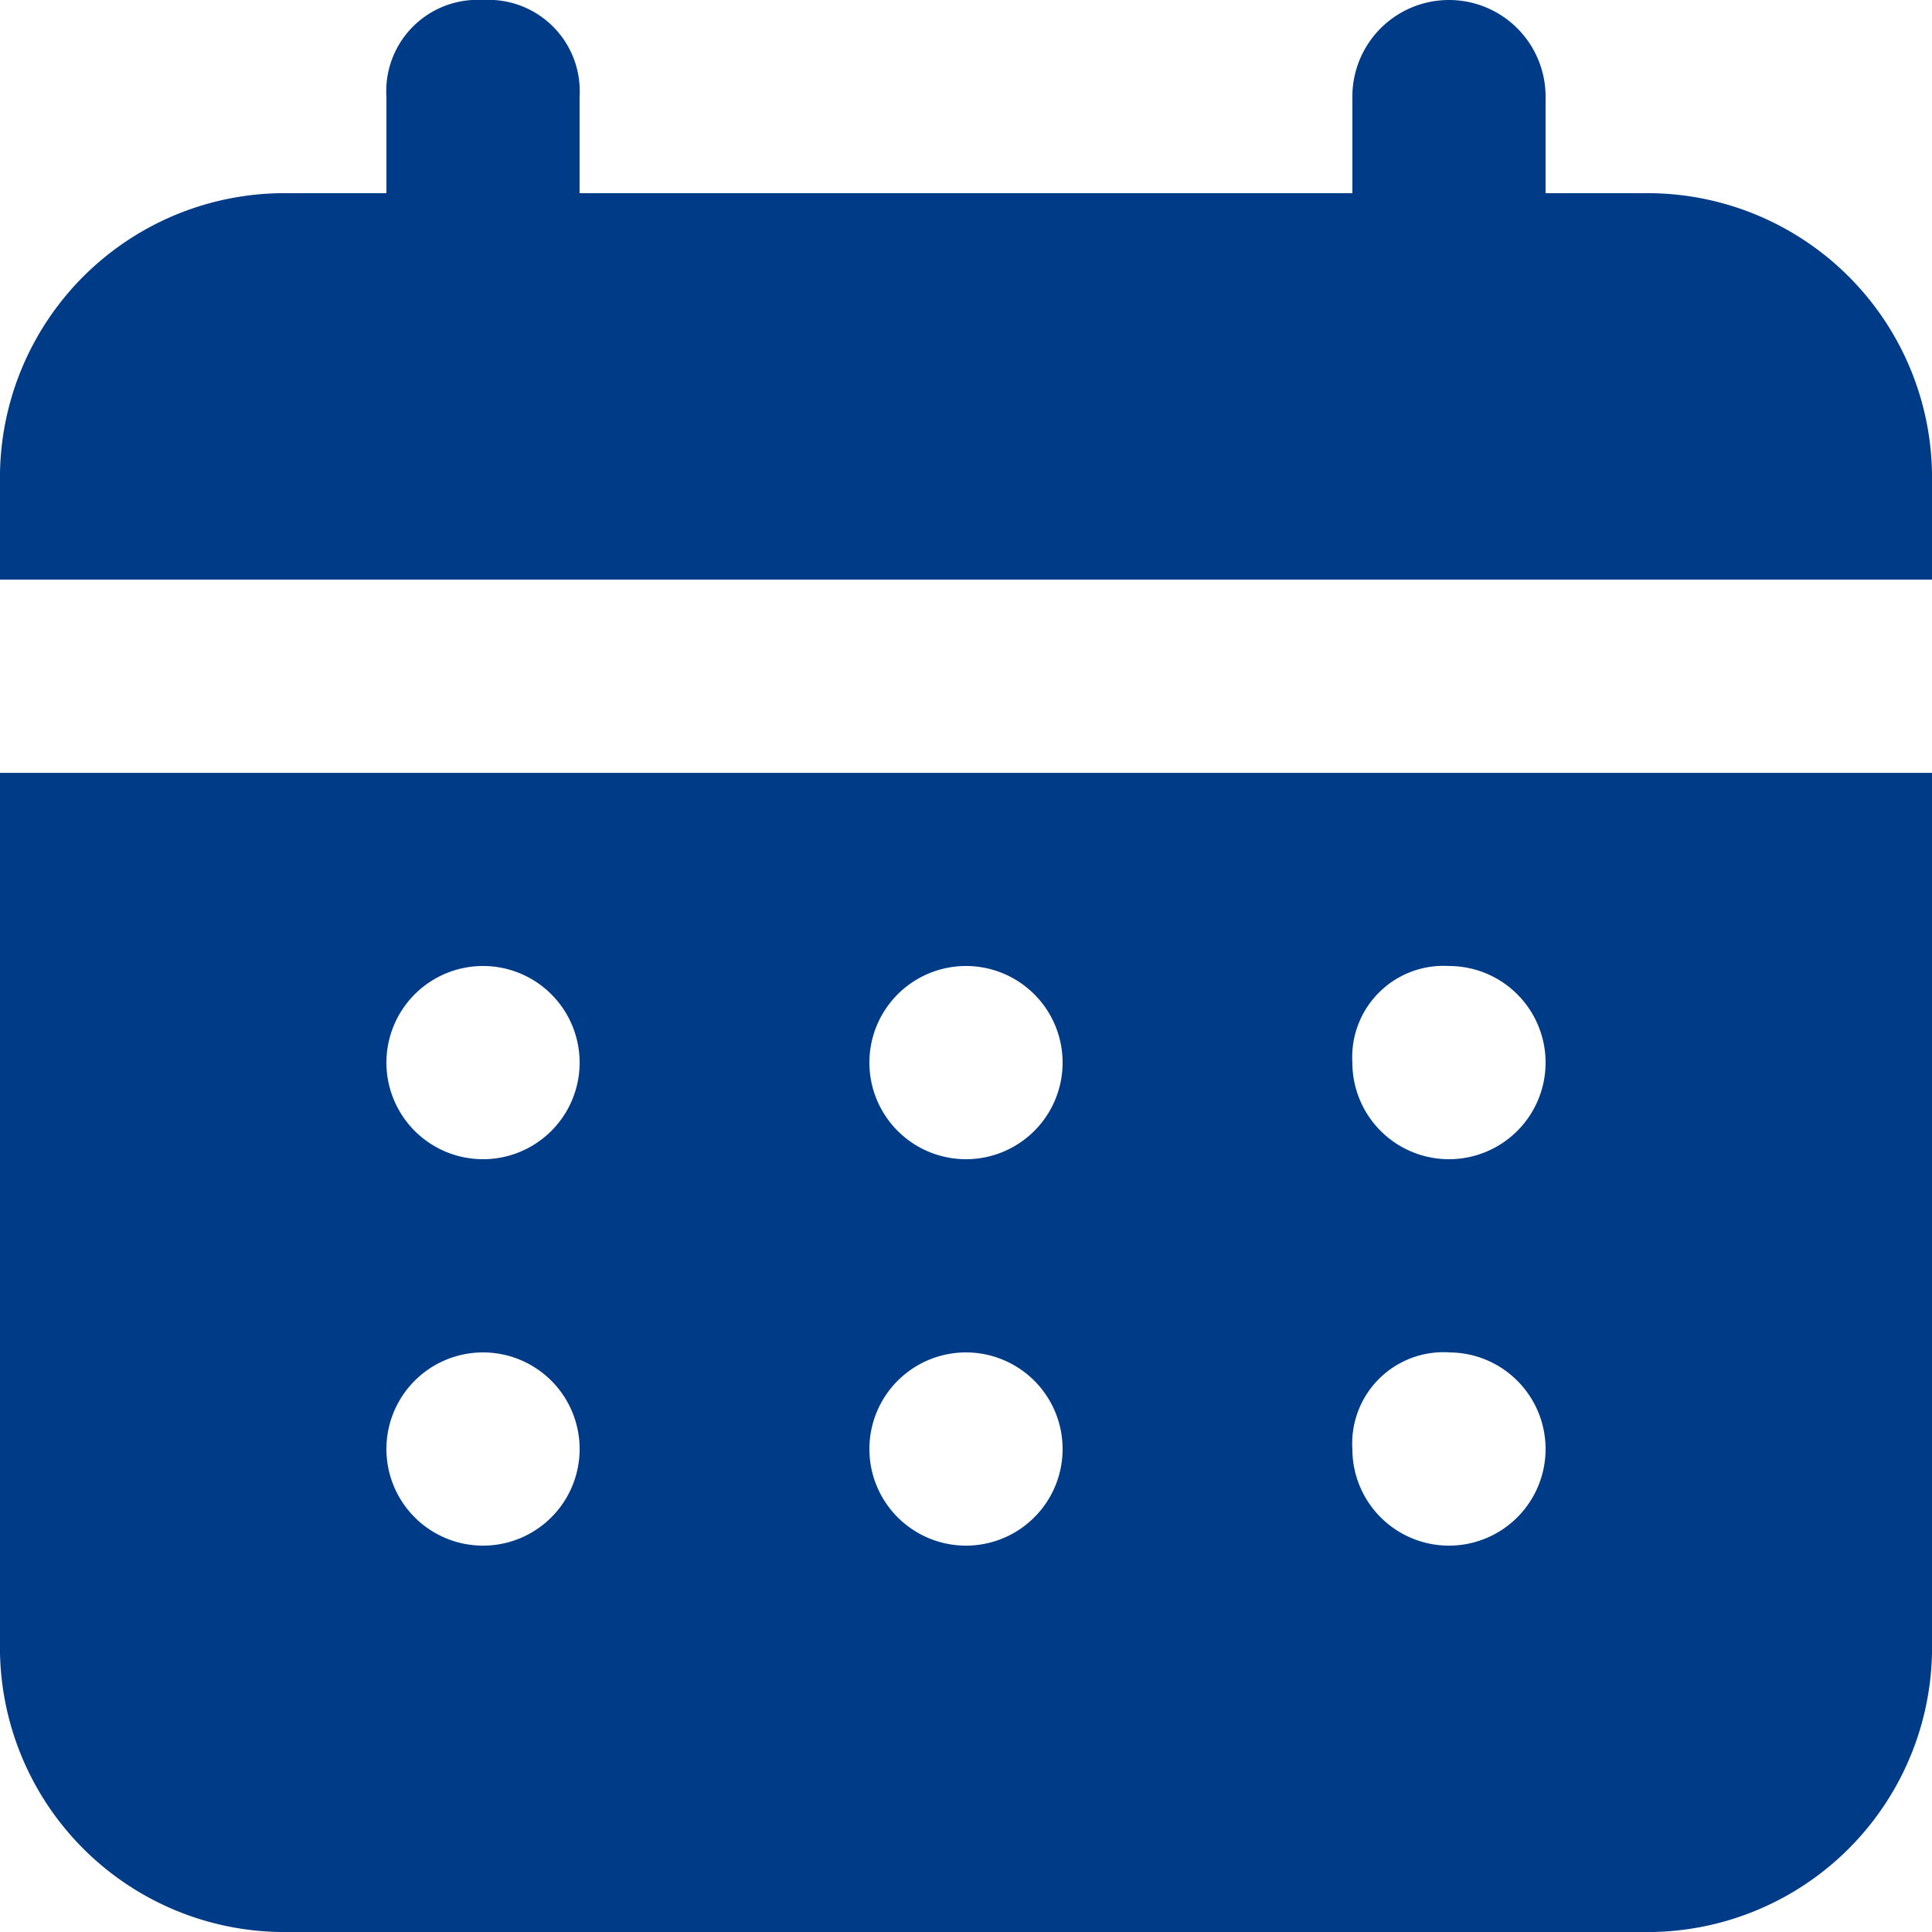
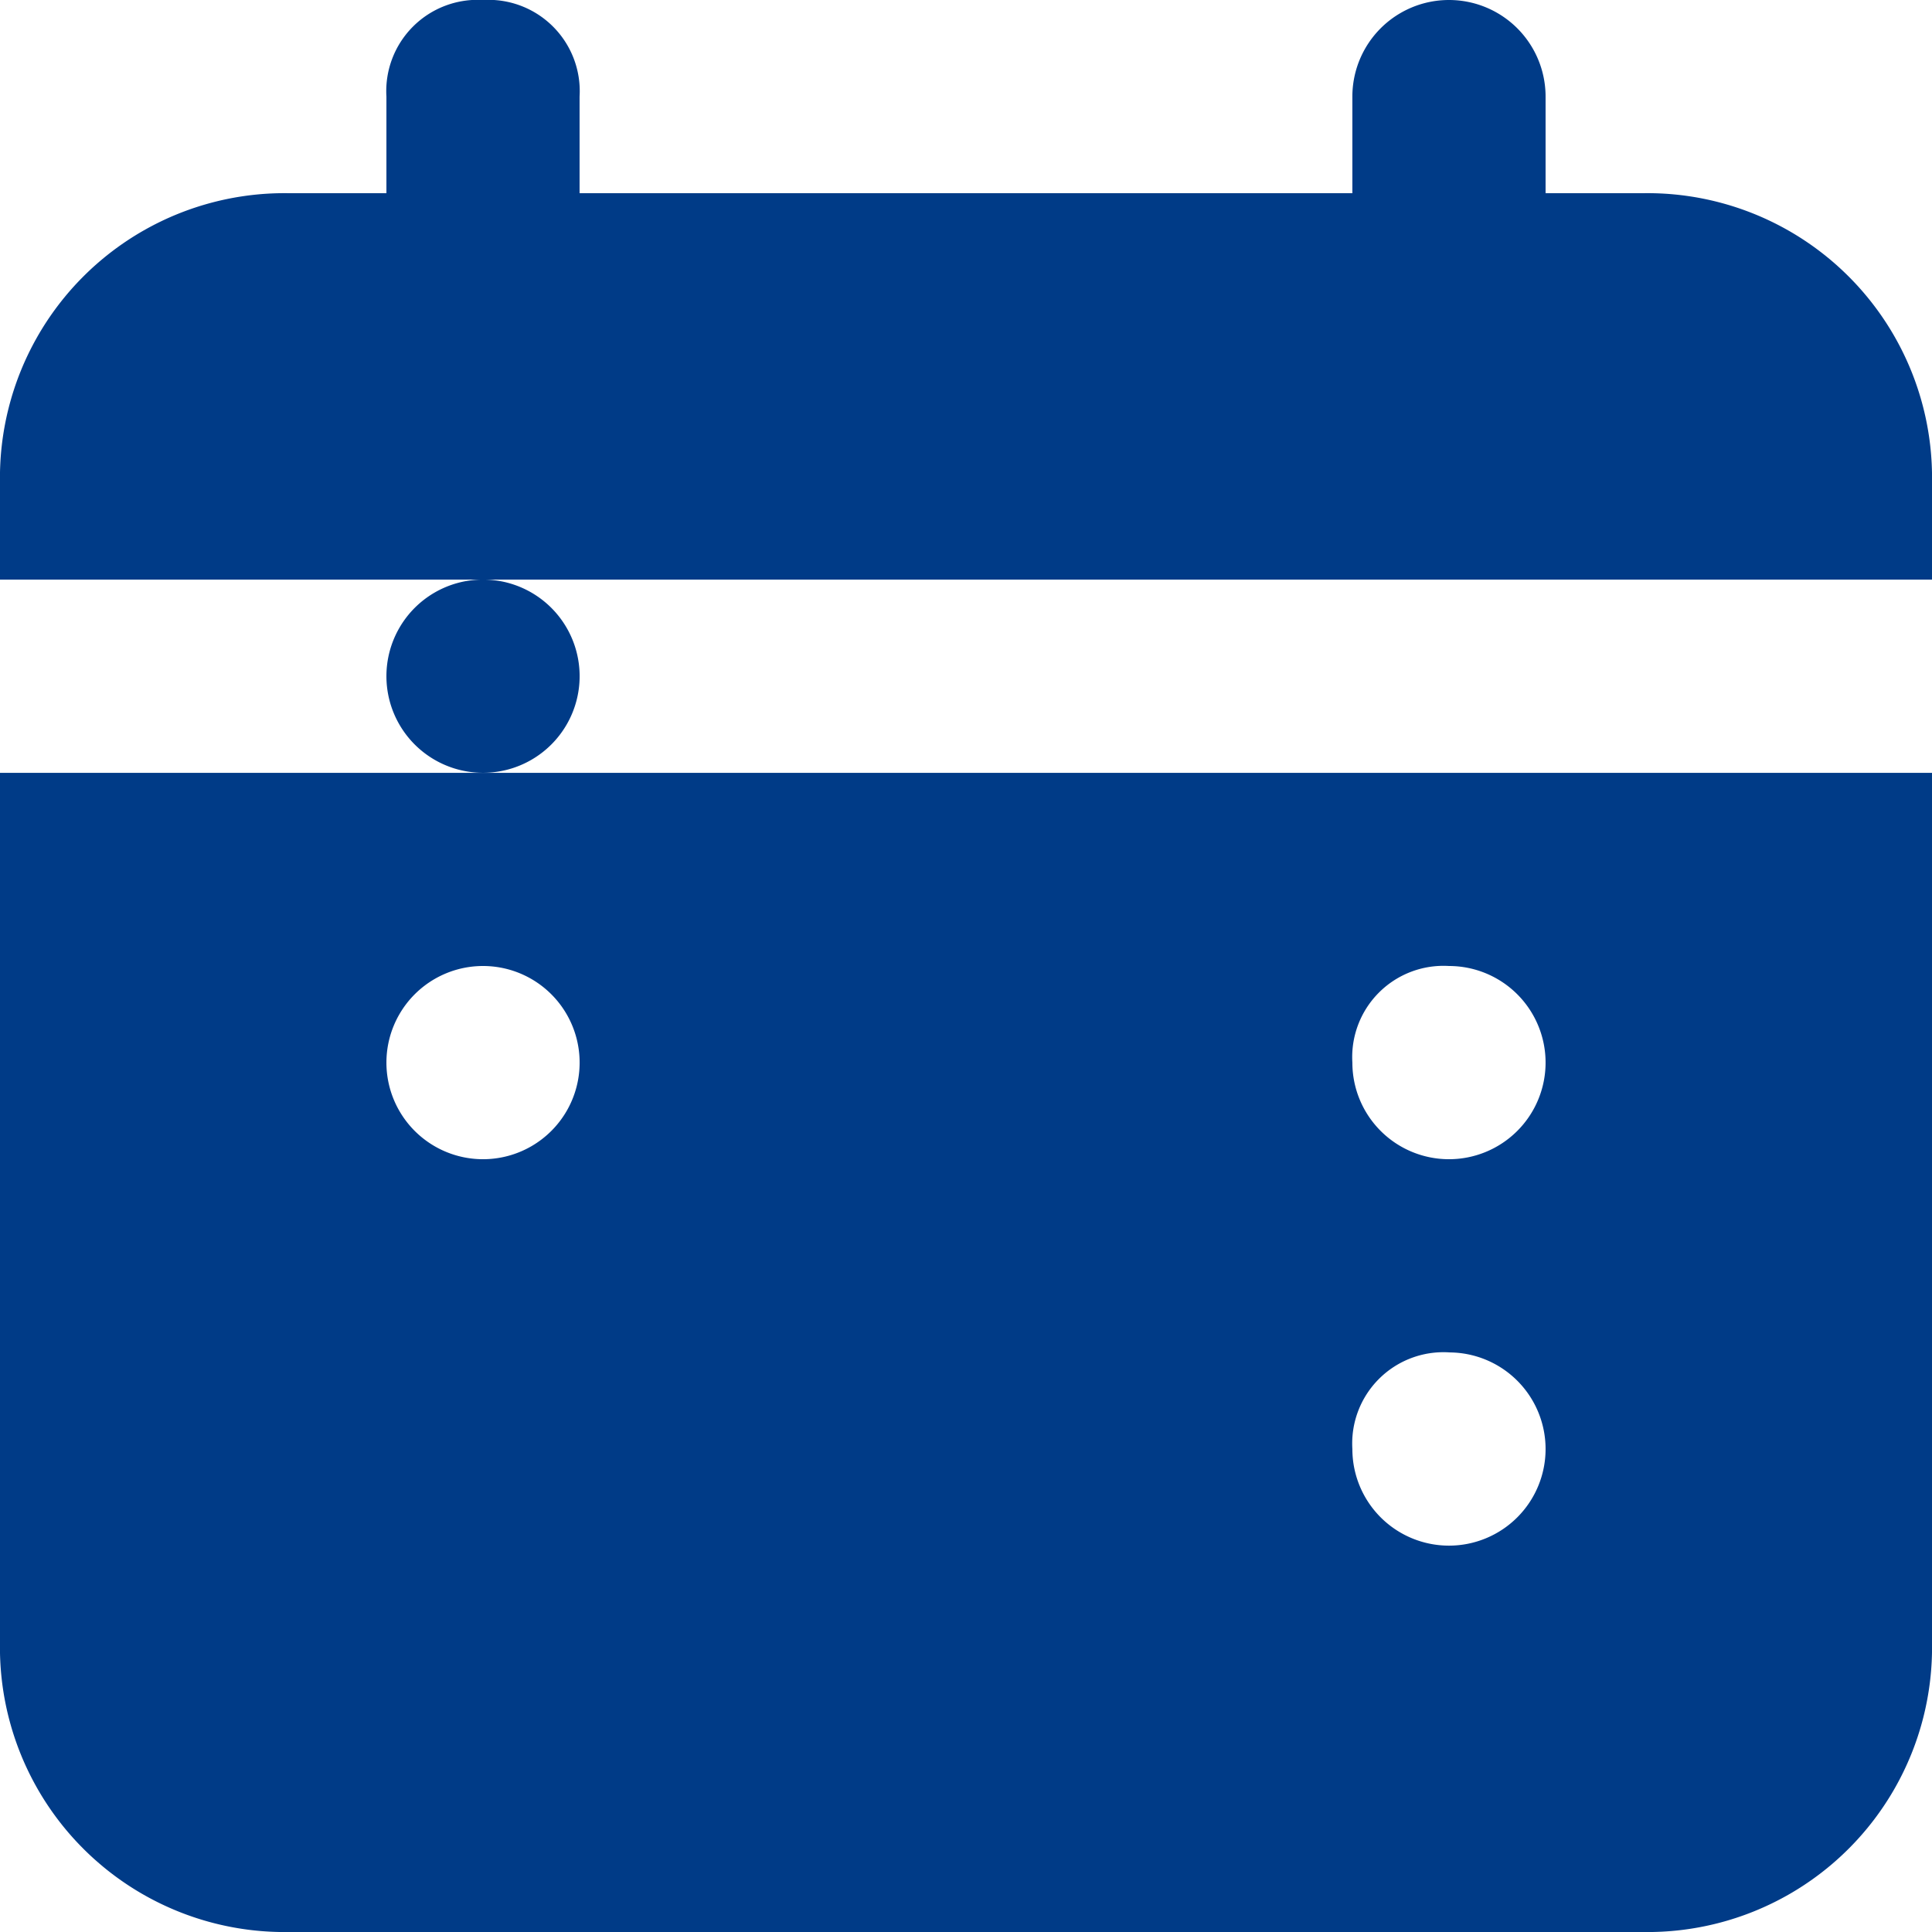
<svg xmlns="http://www.w3.org/2000/svg" width="35.558" height="35.558" viewBox="0 0 35.558 35.558">
-   <path d="M32.224,5.556H30.446V3.778a1.778,1.778,0,0,0-3.556,0V5.556H12.667V3.778A1.68,1.68,0,0,0,10.889,2,1.68,1.68,0,0,0,9.112,3.778V5.556H7.334A5.238,5.238,0,0,0,2,10.889v1.778H37.558V10.889A5.238,5.238,0,0,0,32.224,5.556ZM2,32.224a5.238,5.238,0,0,0,5.334,5.334h24.89a5.238,5.238,0,0,0,5.334-5.334v-16H2ZM28.668,19.779a1.778,1.778,0,1,1-1.778,1.778A1.68,1.68,0,0,1,28.668,19.779Zm0,7.112a1.778,1.778,0,1,1-1.778,1.778A1.68,1.68,0,0,1,28.668,26.89Zm-8.889-7.112a1.778,1.778,0,0,1,0,3.556,1.778,1.778,0,1,1,0-3.556Zm0,7.112a1.778,1.778,0,0,1,0,3.556,1.778,1.778,0,0,1,0-3.556Zm-8.889-7.112a1.778,1.778,0,1,1,0,3.556,1.778,1.778,0,1,1,0-3.556Zm0,7.112a1.778,1.778,0,0,1,0,3.556,1.778,1.778,0,0,1,0-3.556Z" transform="translate(-2 -2)" fill="#003b87" />
+   <path d="M32.224,5.556H30.446V3.778a1.778,1.778,0,0,0-3.556,0V5.556H12.667V3.778A1.68,1.68,0,0,0,10.889,2,1.68,1.68,0,0,0,9.112,3.778V5.556H7.334A5.238,5.238,0,0,0,2,10.889v1.778H37.558V10.889A5.238,5.238,0,0,0,32.224,5.556ZM2,32.224a5.238,5.238,0,0,0,5.334,5.334h24.89a5.238,5.238,0,0,0,5.334-5.334v-16H2ZM28.668,19.779a1.778,1.778,0,1,1-1.778,1.778A1.68,1.68,0,0,1,28.668,19.779Zm0,7.112a1.778,1.778,0,1,1-1.778,1.778A1.68,1.68,0,0,1,28.668,26.89Zm-8.889-7.112a1.778,1.778,0,0,1,0,3.556,1.778,1.778,0,1,1,0-3.556Za1.778,1.778,0,0,1,0,3.556,1.778,1.778,0,0,1,0-3.556Zm-8.889-7.112a1.778,1.778,0,1,1,0,3.556,1.778,1.778,0,1,1,0-3.556Zm0,7.112a1.778,1.778,0,0,1,0,3.556,1.778,1.778,0,0,1,0-3.556Z" transform="translate(-2 -2)" fill="#003b87" />
</svg>